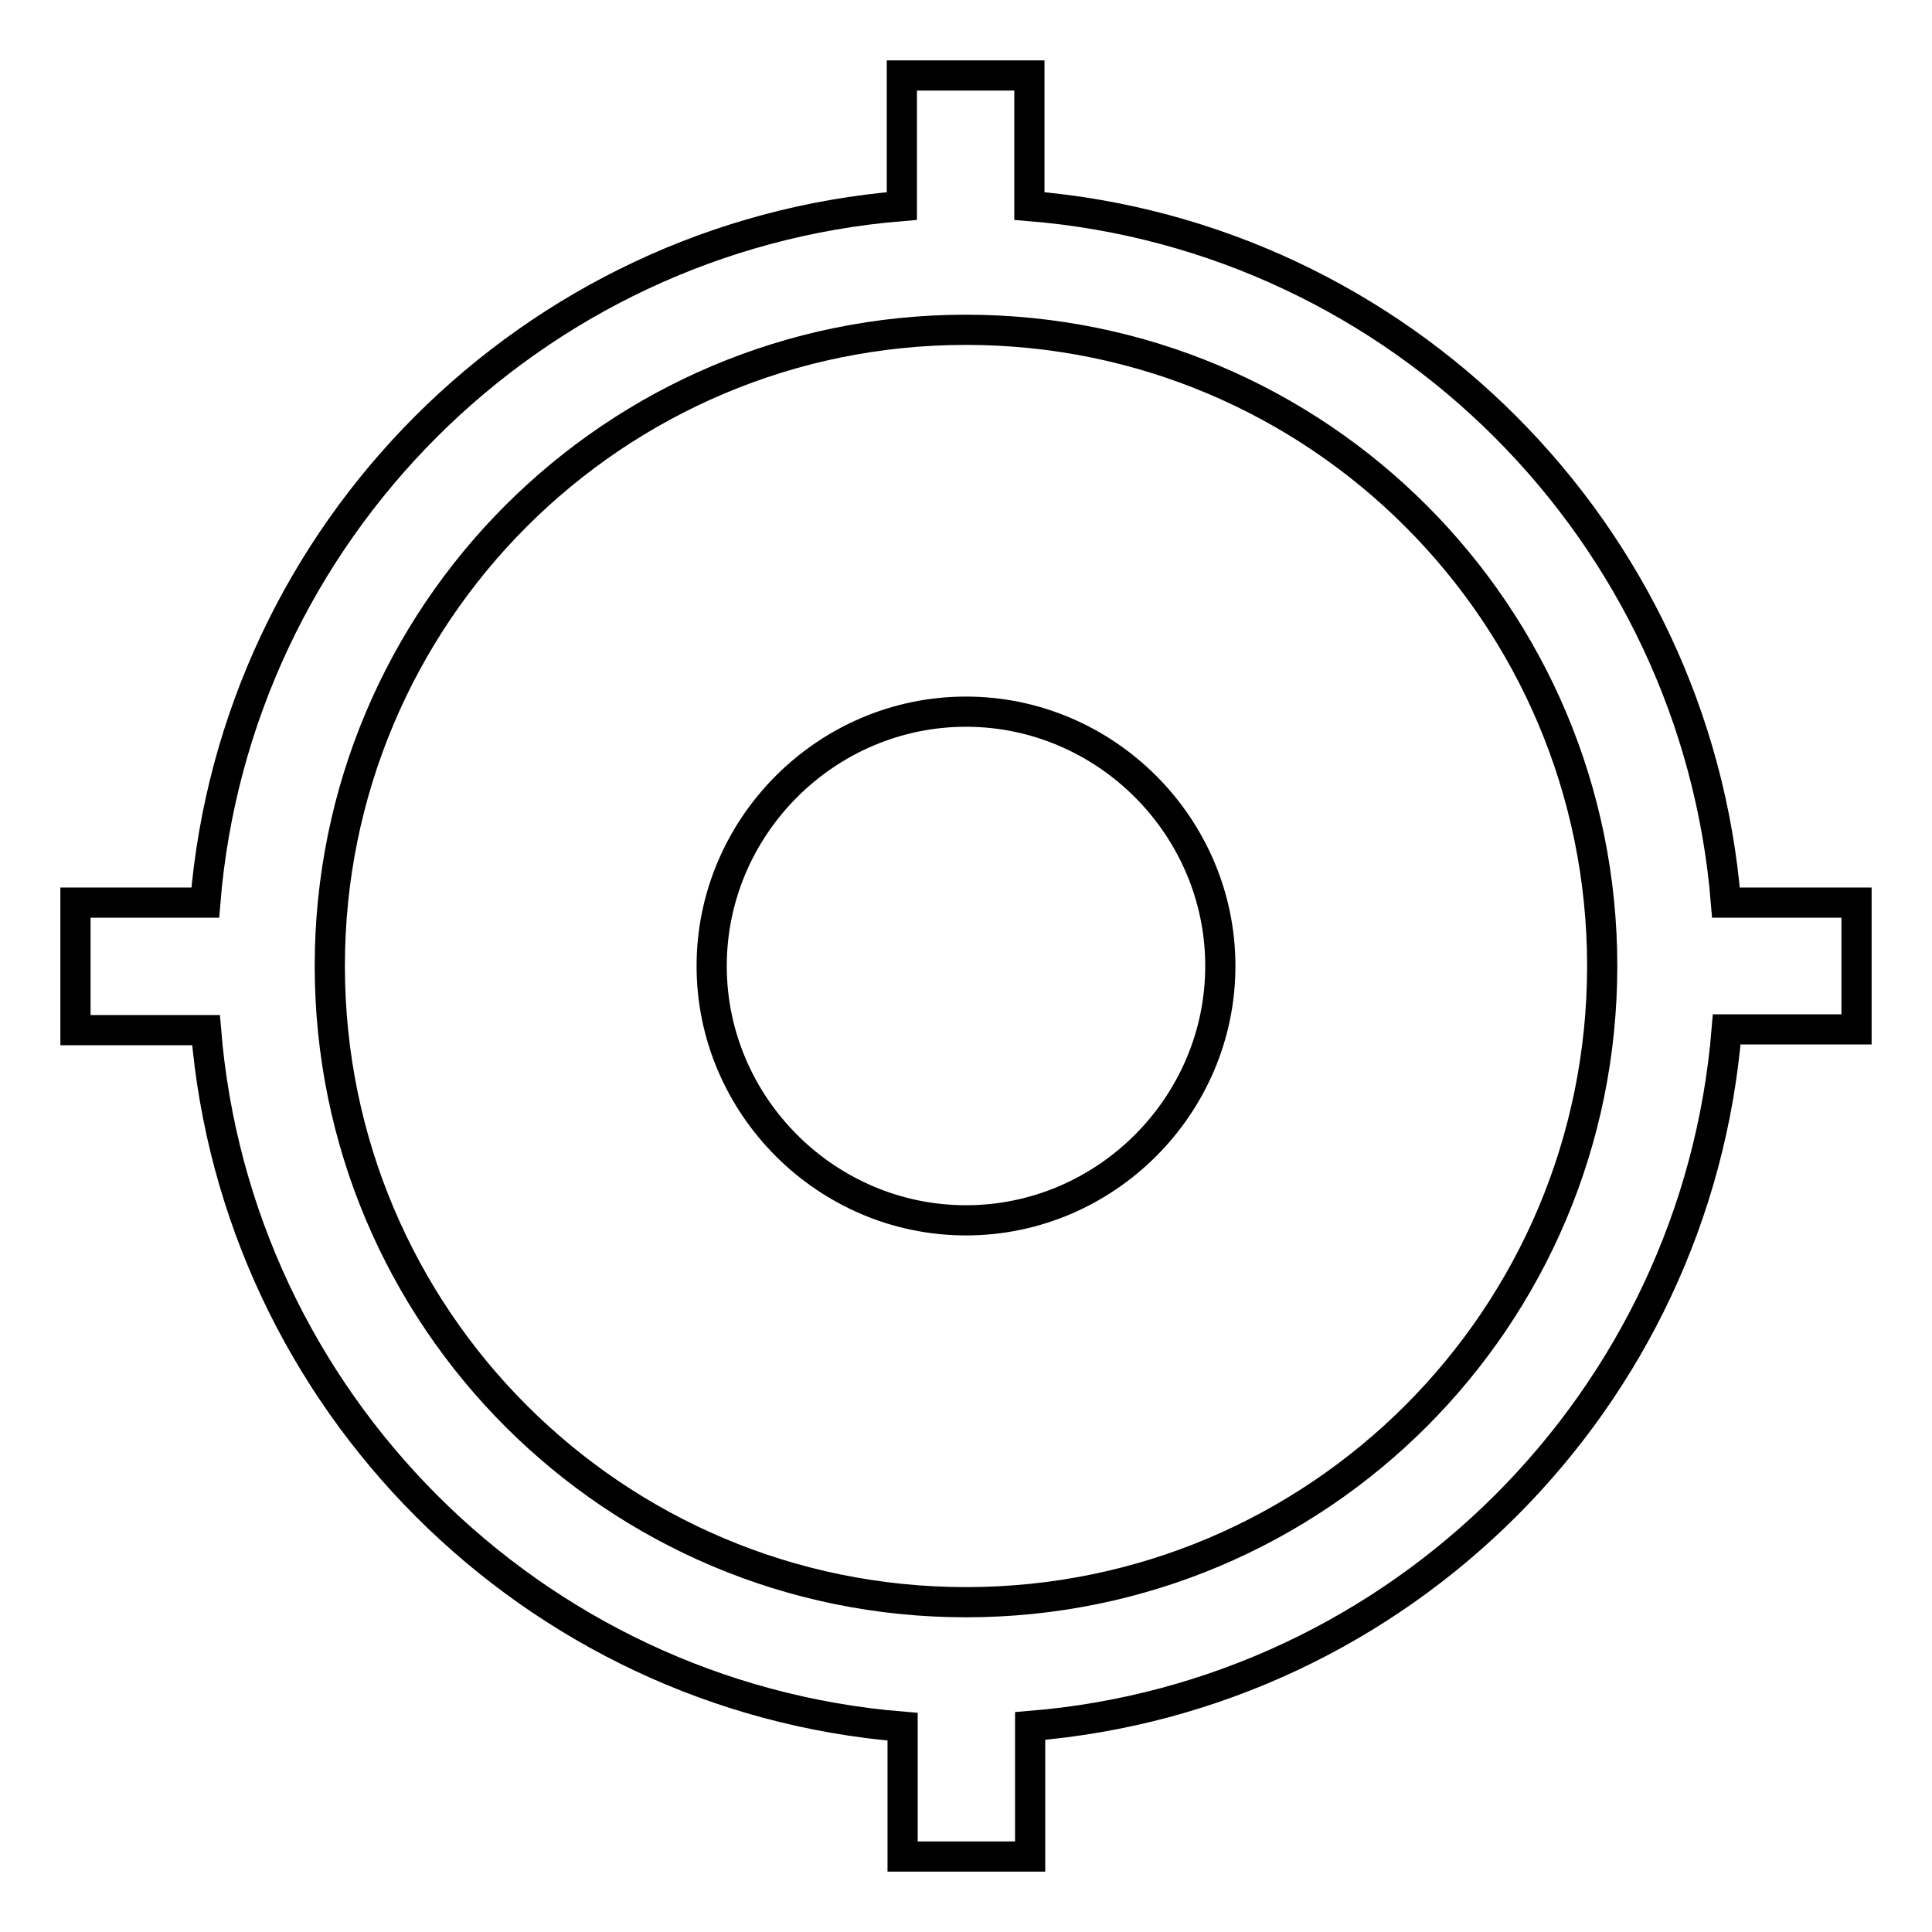
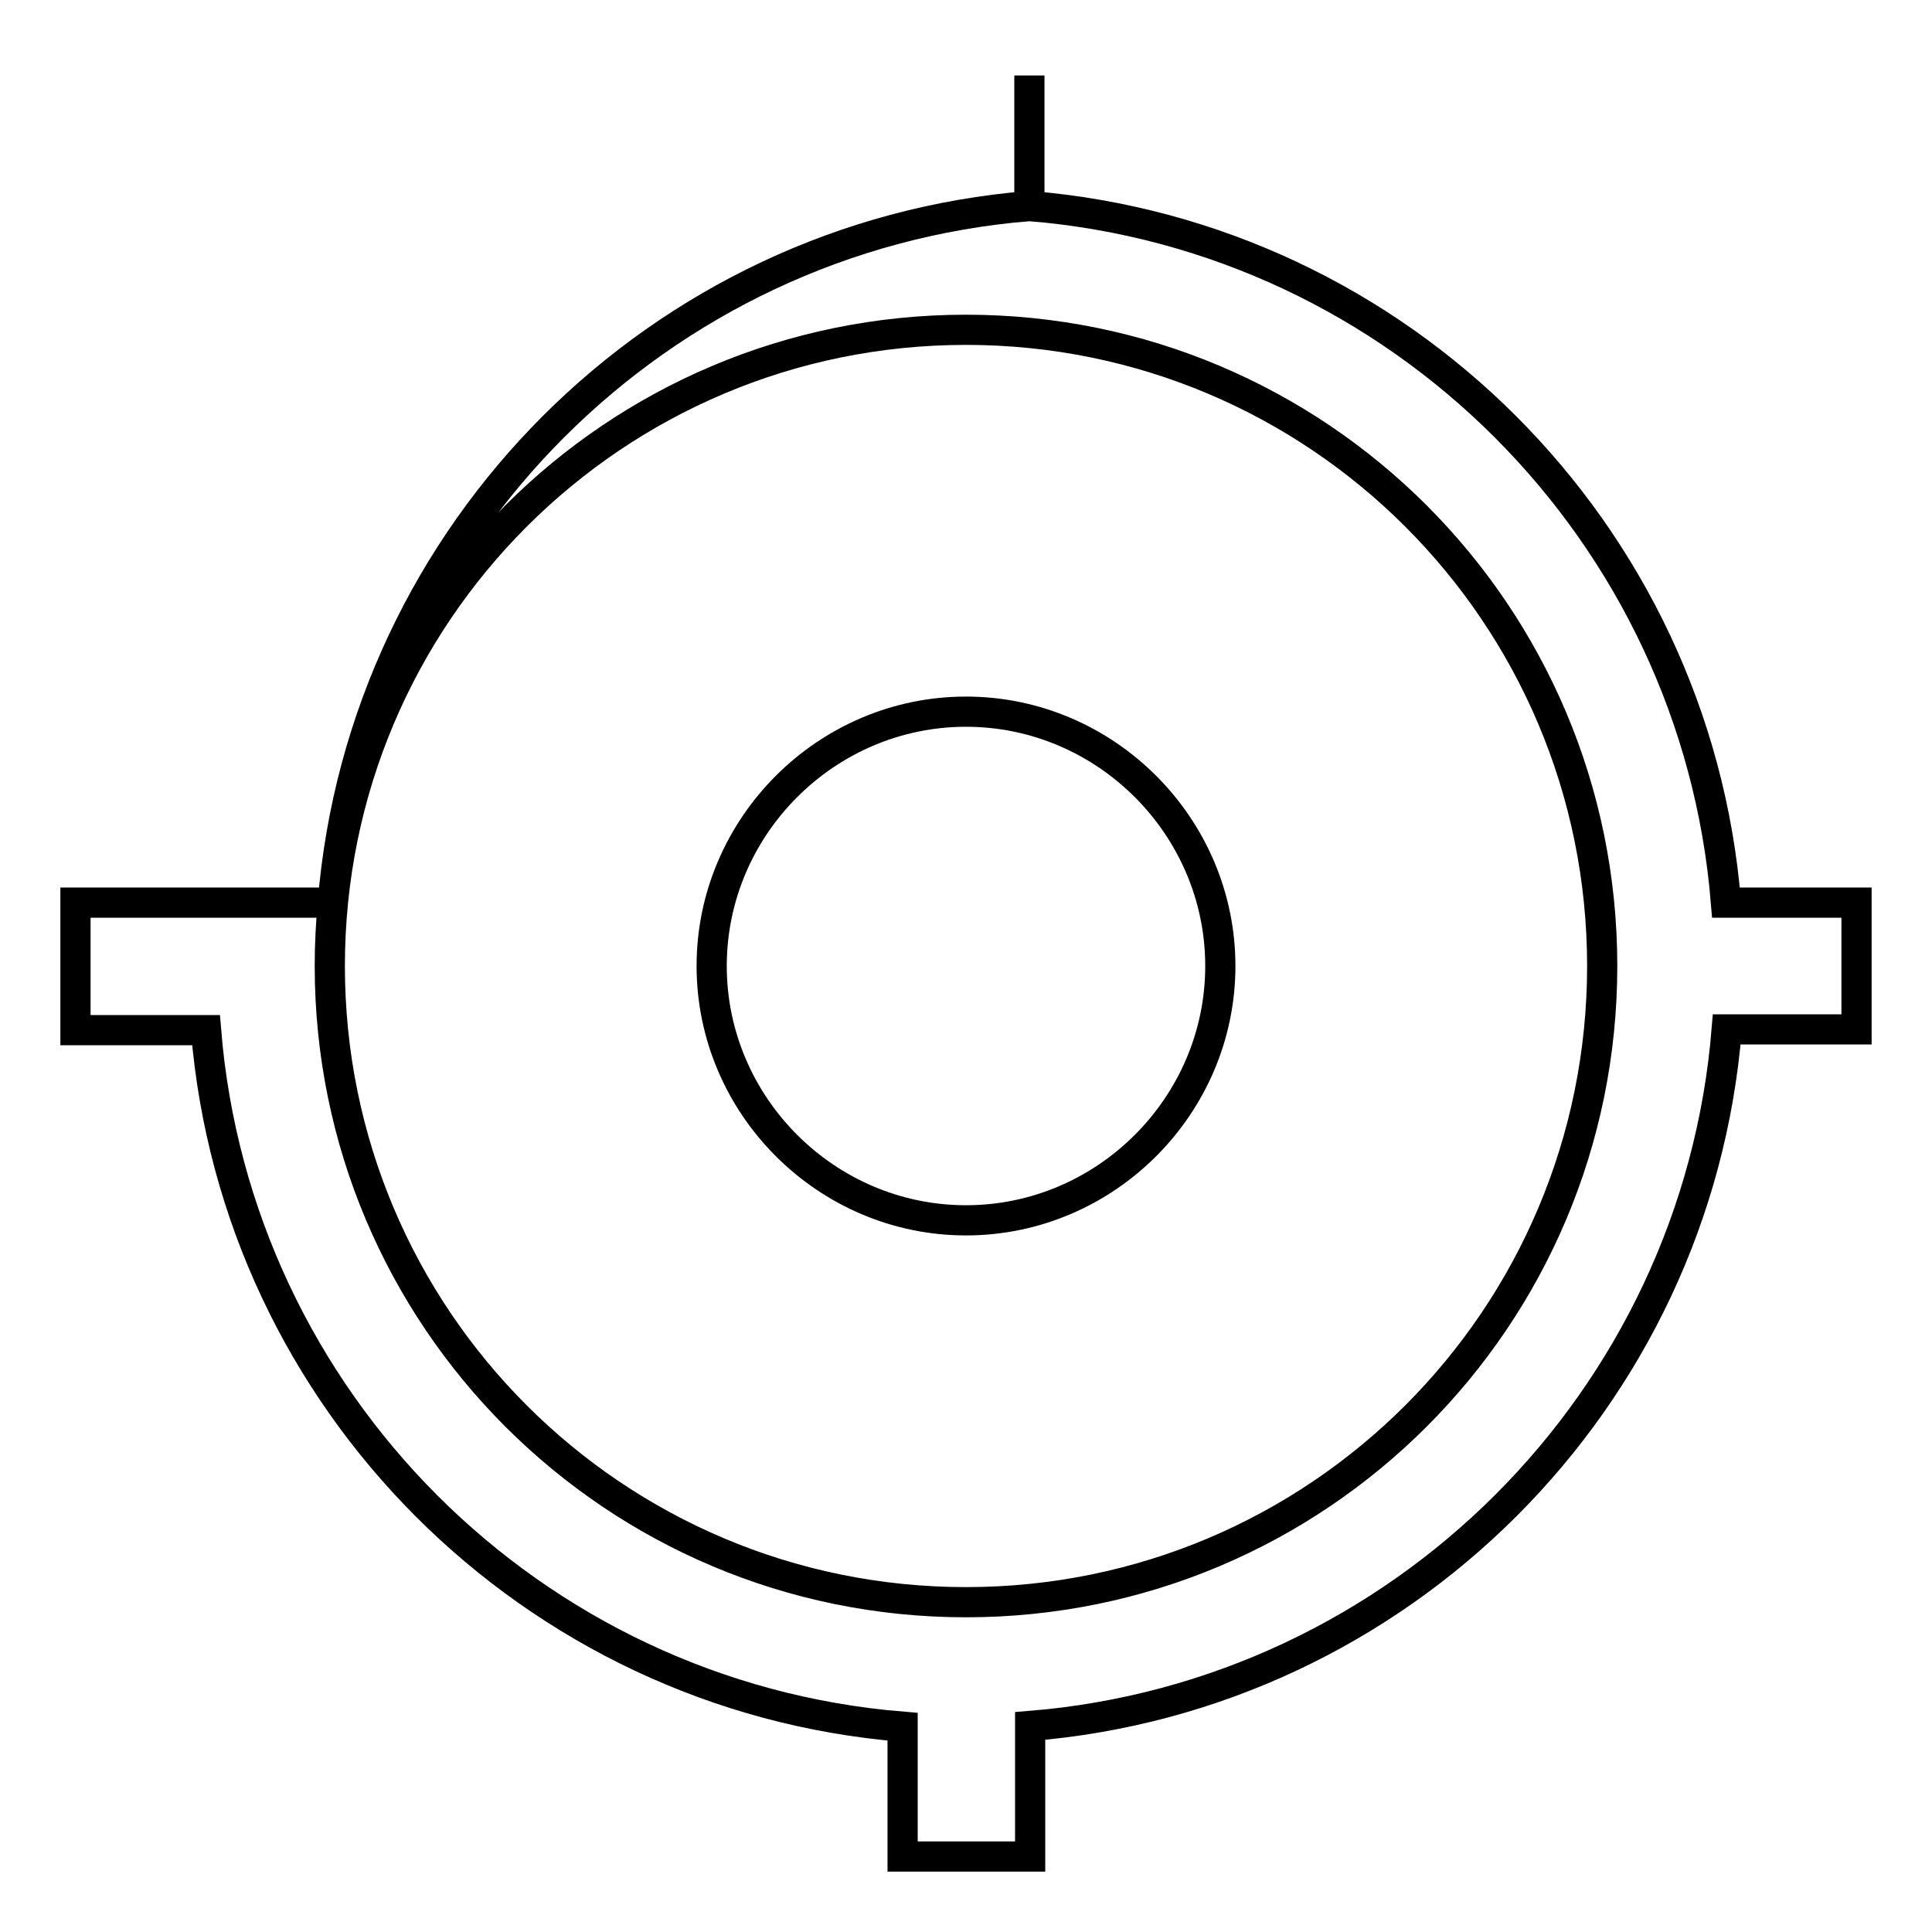
<svg xmlns="http://www.w3.org/2000/svg" version="1.1" x="0px" y="0px" viewBox="0 0 256 256" enable-background="new 0 0 256 256" xml:space="preserve">
  <g>
-     <path stroke-width="4" fill-opacity="0" stroke="#000000" d="M246,119.6h-17.3c-4-49.1-43.2-88.3-92.3-92.3V10h-16.9v17.3c-49.1,4-88.3,43.2-92.3,92.3H10v16.9h17.3 c4,49.1,43.2,88.3,92.3,92.3V246h16.9v-17.3c49.1-4,88.3-43.2,92.3-92.3H246V119.6z M128,212.3c-46.6,0-84.3-37.7-84.3-84.3 c0-46.6,37.7-84.3,84.3-84.3c46.6,0,84.3,37.7,84.3,84.3C212.3,174.6,174.6,212.3,128,212.3z M161.7,128 c0,18.5-15.2,33.7-33.7,33.7c-18.5,0-33.7-15.2-33.7-33.7c0-18.5,15.2-33.7,33.7-33.7C146.5,94.3,161.7,109.5,161.7,128z" />
+     <path stroke-width="4" fill-opacity="0" stroke="#000000" d="M246,119.6h-17.3c-4-49.1-43.2-88.3-92.3-92.3V10v17.3c-49.1,4-88.3,43.2-92.3,92.3H10v16.9h17.3 c4,49.1,43.2,88.3,92.3,92.3V246h16.9v-17.3c49.1-4,88.3-43.2,92.3-92.3H246V119.6z M128,212.3c-46.6,0-84.3-37.7-84.3-84.3 c0-46.6,37.7-84.3,84.3-84.3c46.6,0,84.3,37.7,84.3,84.3C212.3,174.6,174.6,212.3,128,212.3z M161.7,128 c0,18.5-15.2,33.7-33.7,33.7c-18.5,0-33.7-15.2-33.7-33.7c0-18.5,15.2-33.7,33.7-33.7C146.5,94.3,161.7,109.5,161.7,128z" />
  </g>
</svg>